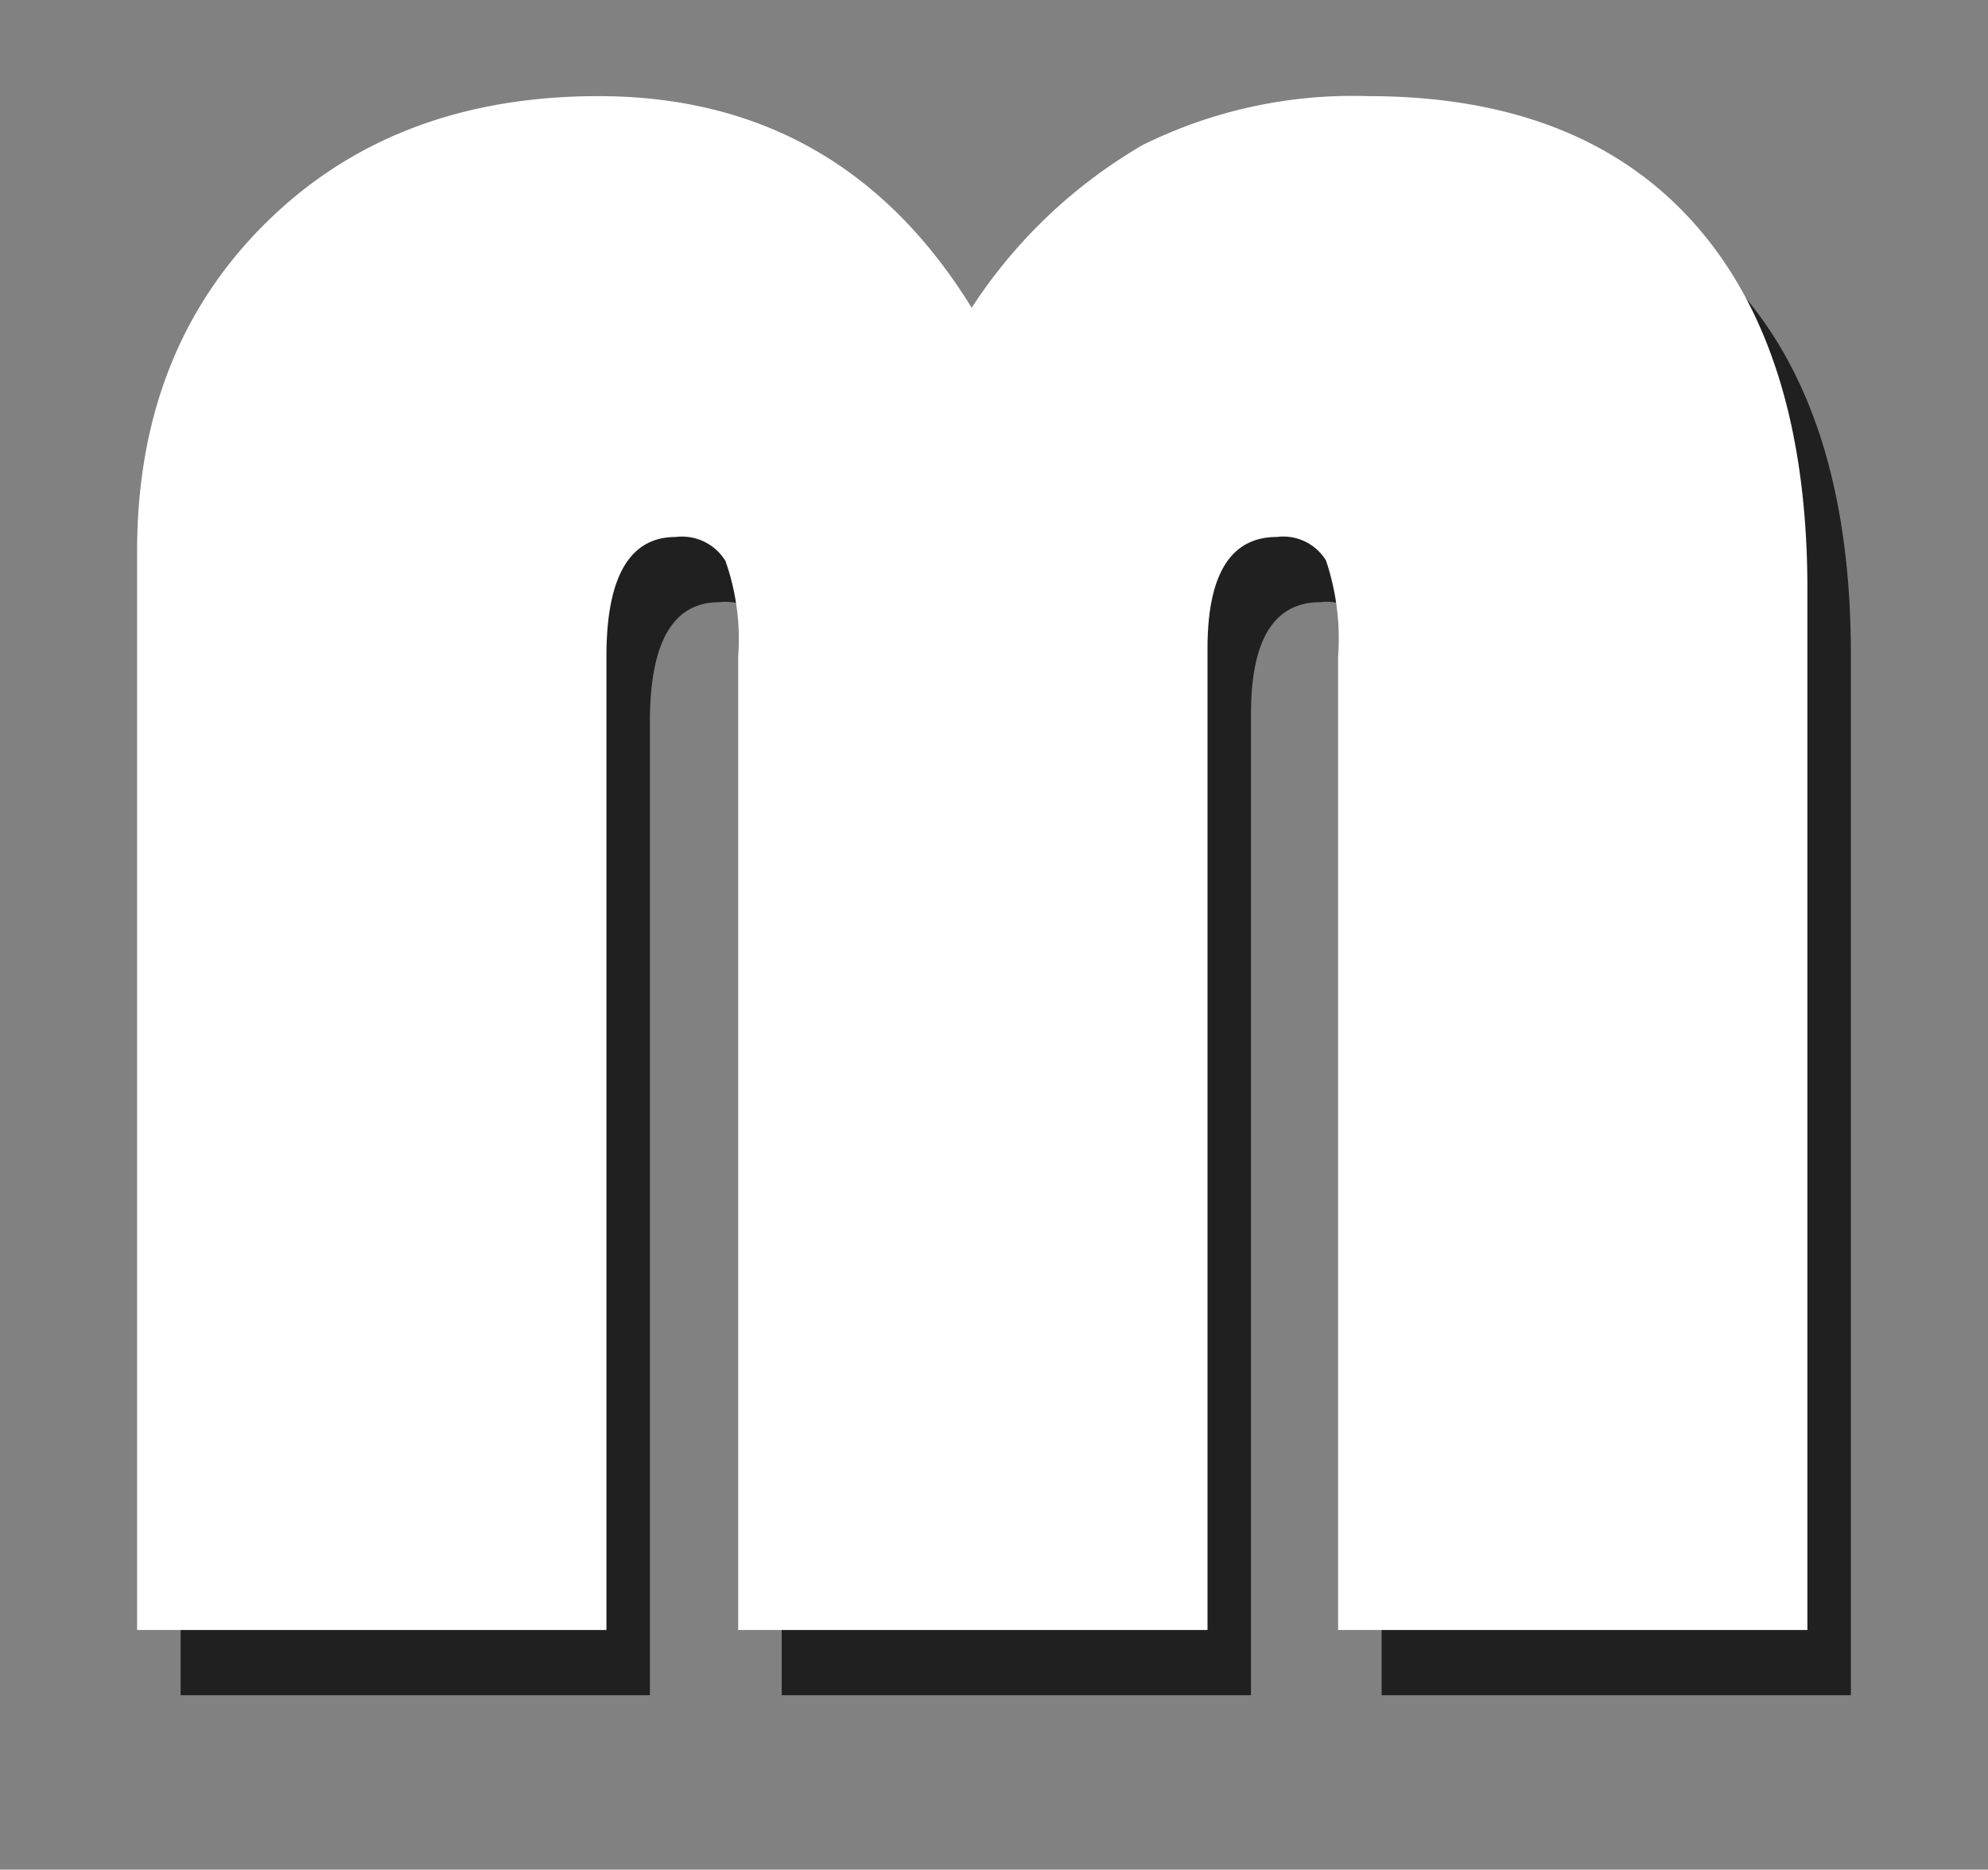
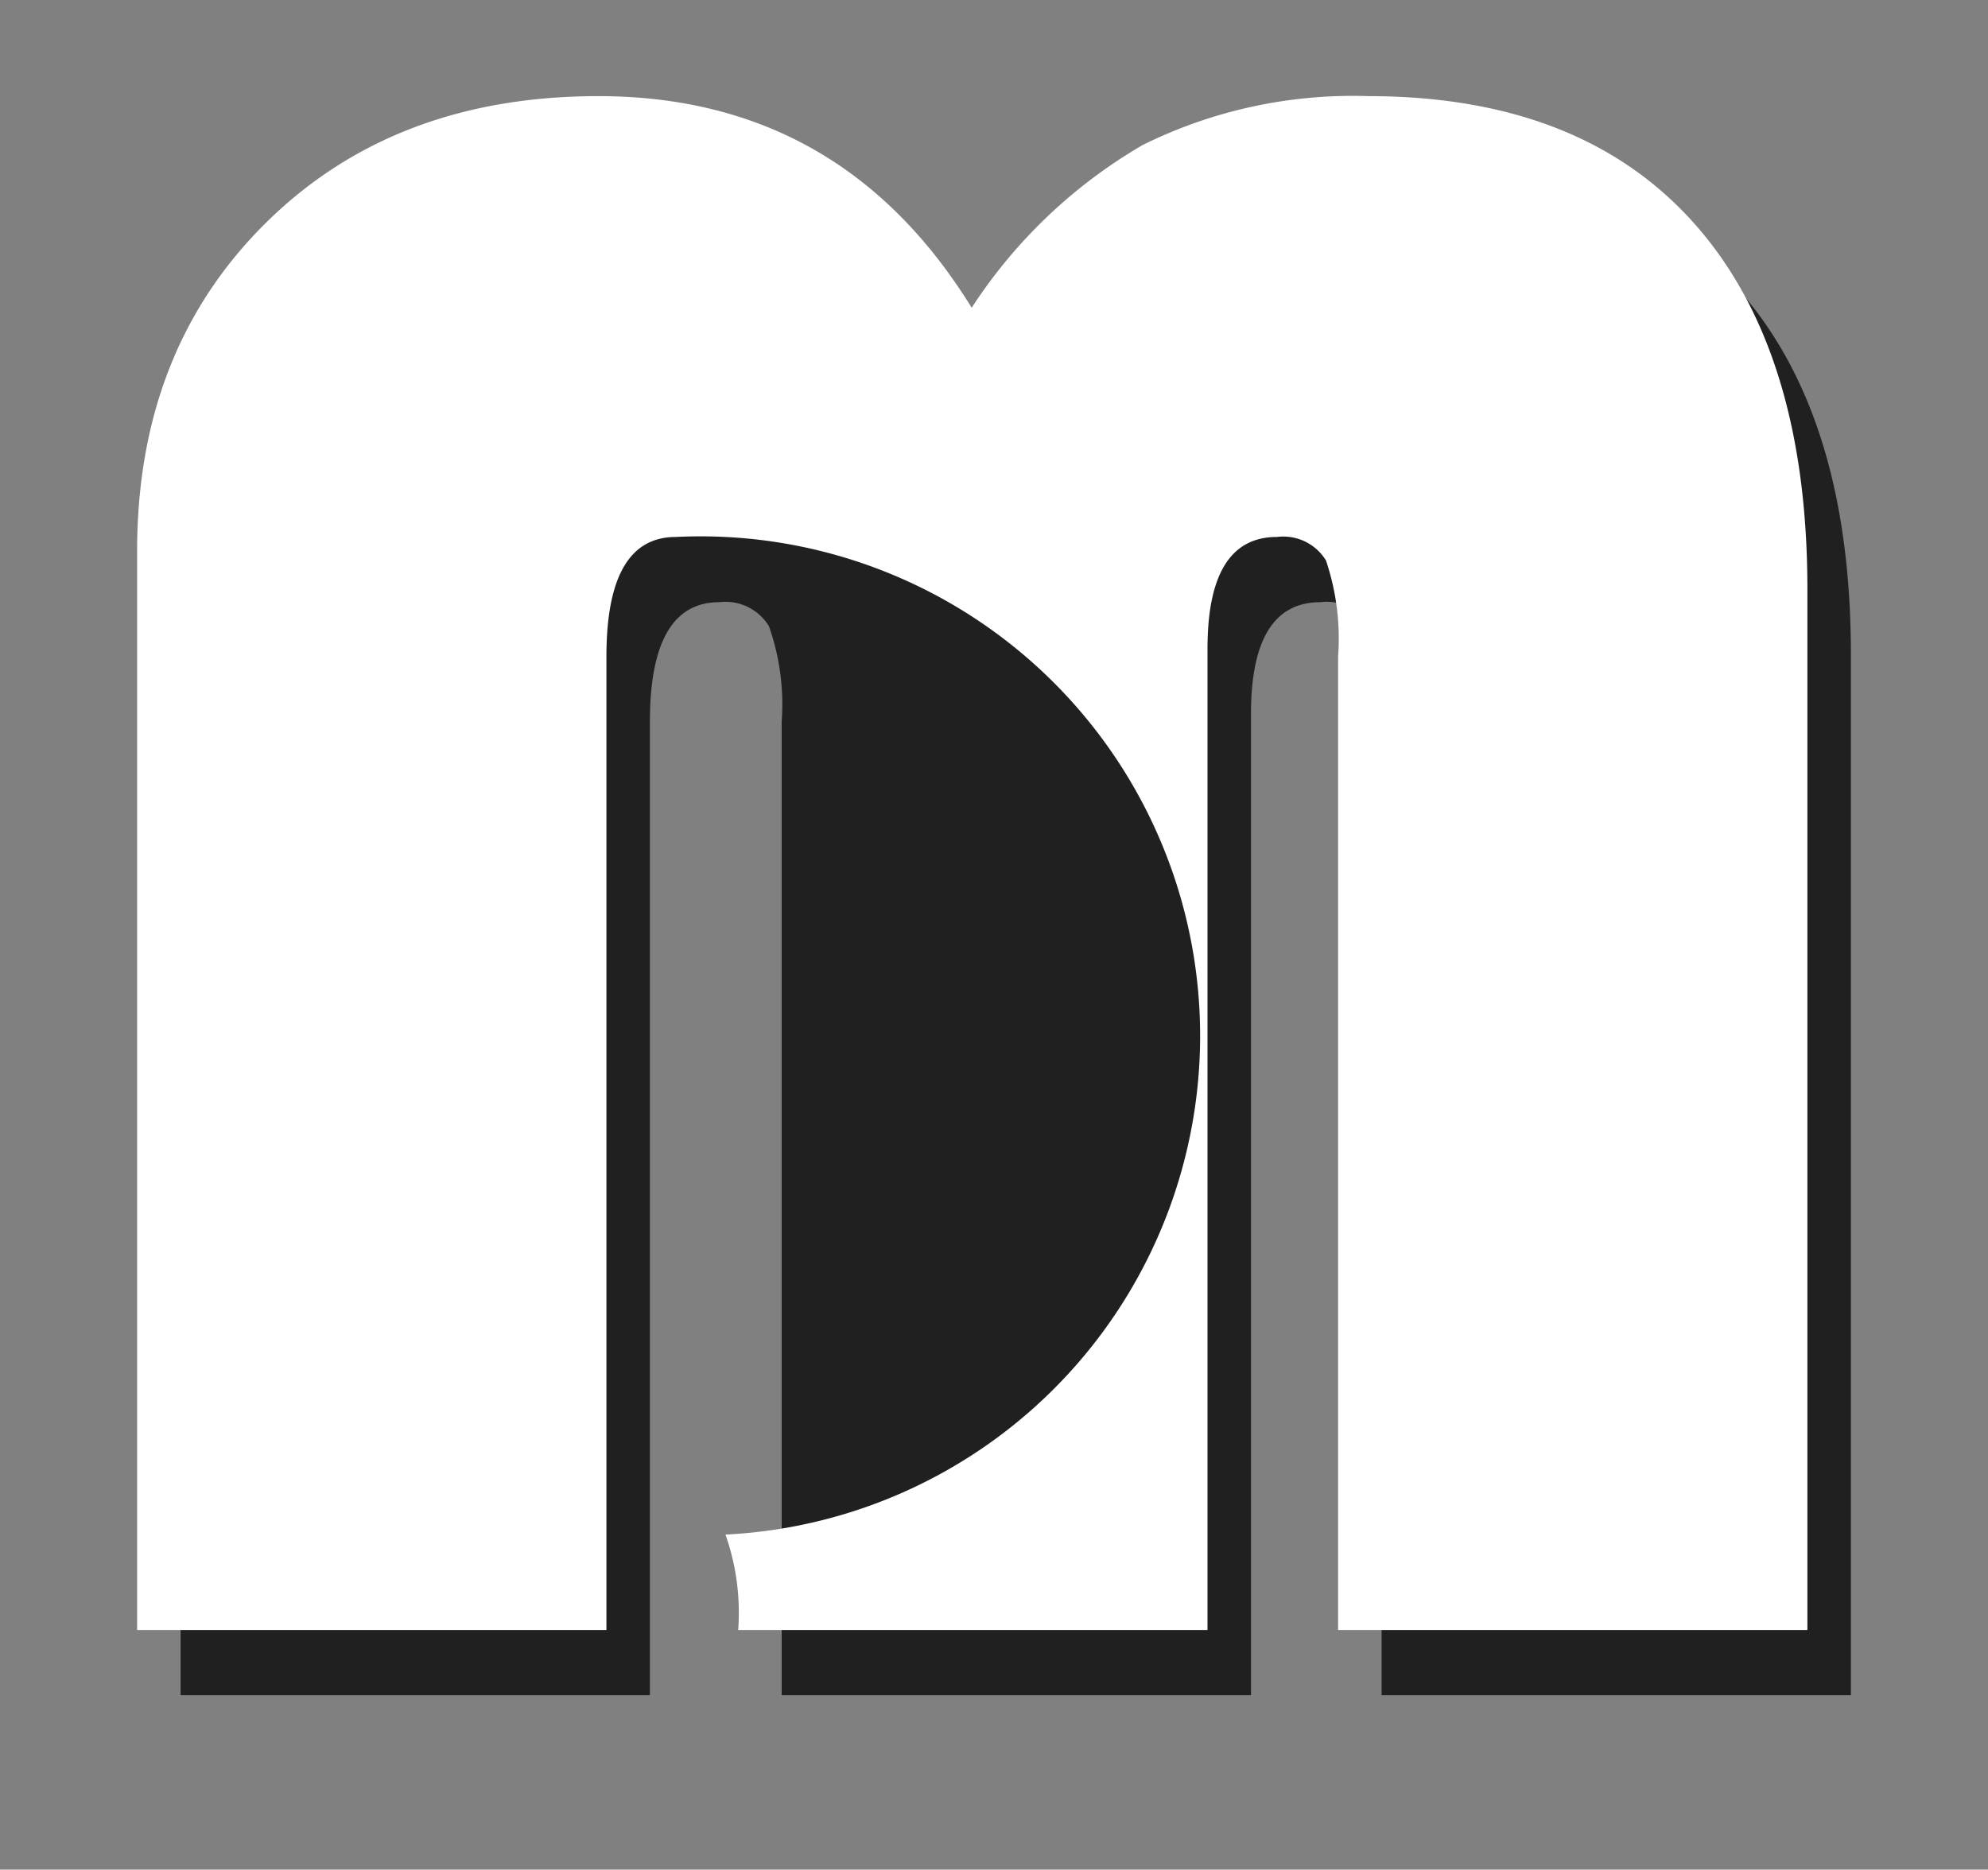
<svg xmlns="http://www.w3.org/2000/svg" width="91.43" height="86" viewBox="0 0 91.43 86">
  <rect x="0" y="0" width="91.43" height="86" fill="#808080" stroke="none" />
  <g style="isolation:isolate">
    <g id="レイヤー_2" data-name="レイヤー 2">
      <g id="レイヤー_1-2" data-name="レイヤー 1">
        <g opacity="0.01">
-           <rect width="91.43" height="86" fill="#fff" />
-         </g>
+           </g>
        <g id="forum_m">
          <g opacity="0.75" style="mix-blend-mode:multiply">
            <path d="M8.306,77.977V28.352q0-9.228,5.9-15.079T29.518,7.422q11.164,0,17.171,9.734a23.412,23.412,0,0,1,7.868-7.488A21.764,21.764,0,0,1,64.923,7.422q9.781,0,14.992,5.851t5.209,16.844v47.86H63.541V33.194a11.264,11.264,0,0,0-.558-4.413A2.3,2.3,0,0,0,60.724,27.7q-3.19,0-3.19,5.143V77.977H35.95V33.194a10.806,10.806,0,0,0-.585-4.388A2.34,2.34,0,0,0,33.079,27.7q-3.189,0-3.189,5.5V77.977Z" />
          </g>
-           <path d="M6.306,74.977V25.352q0-9.228,5.9-15.079T27.518,4.422q11.164,0,17.171,9.734a23.412,23.412,0,0,1,7.868-7.488A21.764,21.764,0,0,1,62.923,4.422q9.781,0,14.992,5.851t5.209,16.844v47.86H61.541V30.194a11.264,11.264,0,0,0-.558-4.413A2.3,2.3,0,0,0,58.724,24.7q-3.19,0-3.19,5.143V74.977H33.95V30.194a10.806,10.806,0,0,0-.585-4.388A2.34,2.34,0,0,0,31.079,24.7q-3.189,0-3.189,5.5V74.977Z" fill="#fff" />
+           <path d="M6.306,74.977V25.352q0-9.228,5.9-15.079T27.518,4.422q11.164,0,17.171,9.734a23.412,23.412,0,0,1,7.868-7.488A21.764,21.764,0,0,1,62.923,4.422q9.781,0,14.992,5.851t5.209,16.844v47.86H61.541V30.194a11.264,11.264,0,0,0-.558-4.413A2.3,2.3,0,0,0,58.724,24.7q-3.19,0-3.19,5.143V74.977H33.95a10.806,10.806,0,0,0-.585-4.388A2.34,2.34,0,0,0,31.079,24.7q-3.189,0-3.189,5.5V74.977Z" fill="#fff" />
        </g>
      </g>
    </g>
  </g>
</svg>